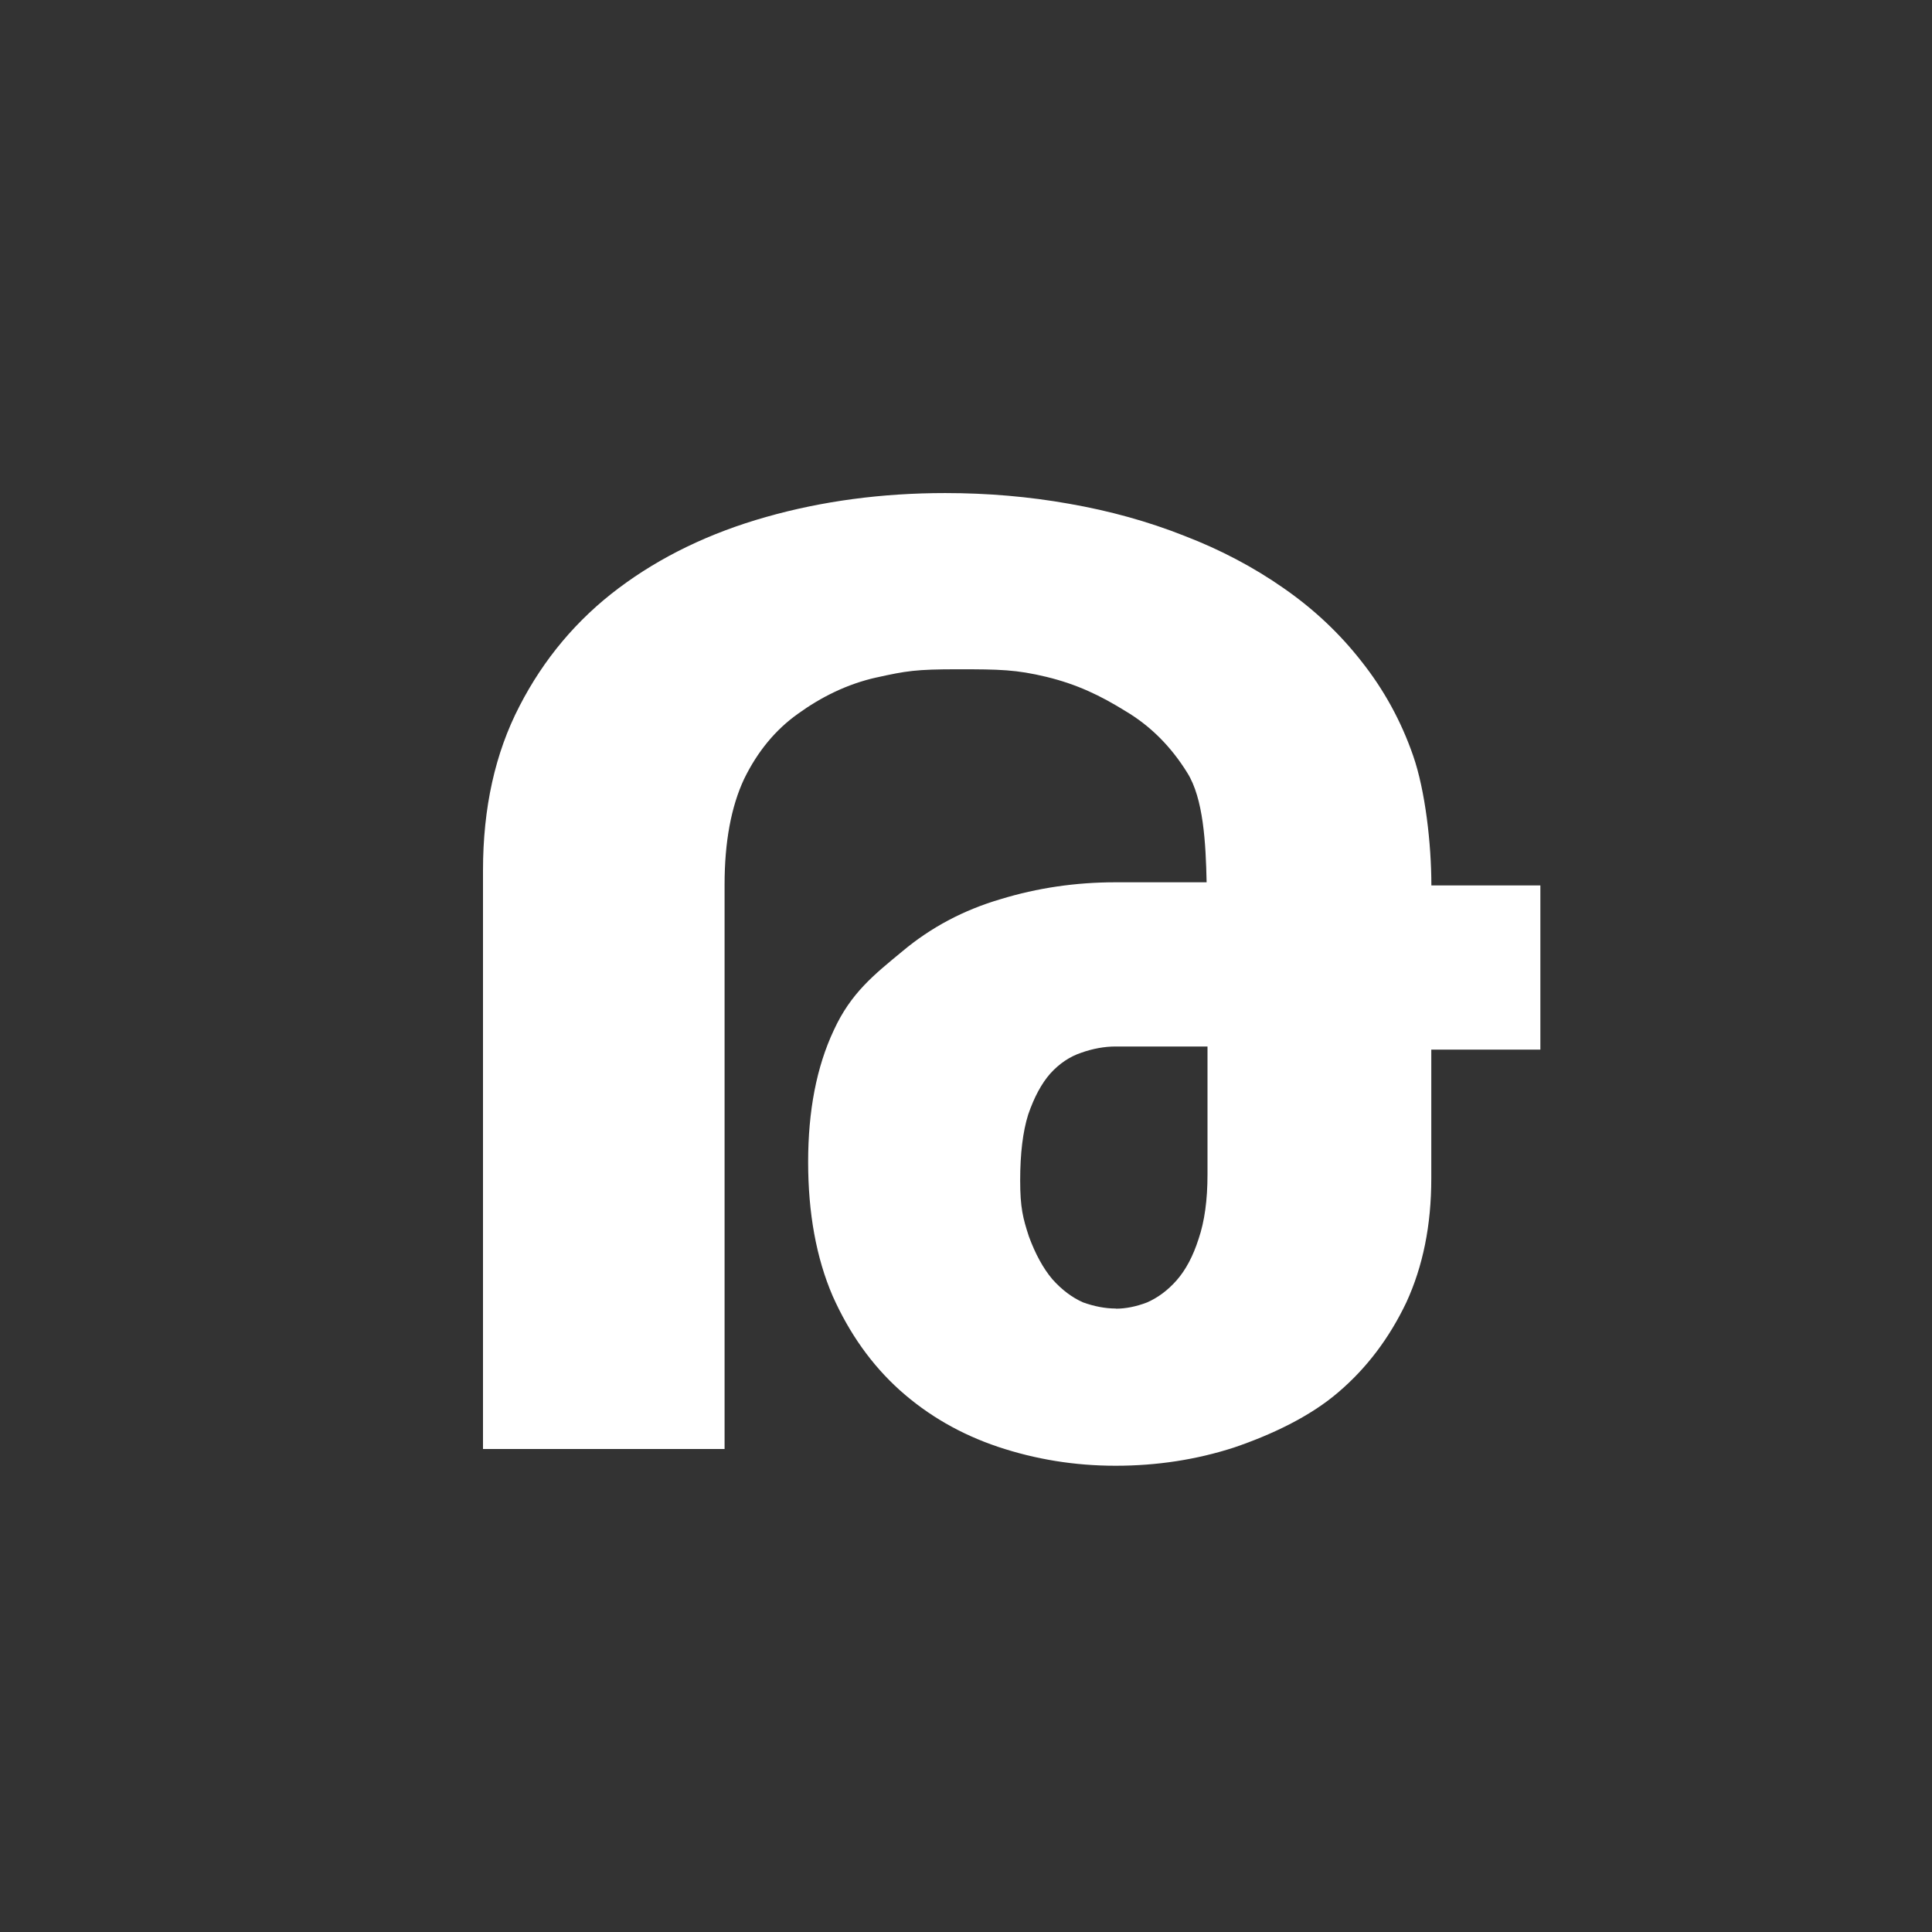
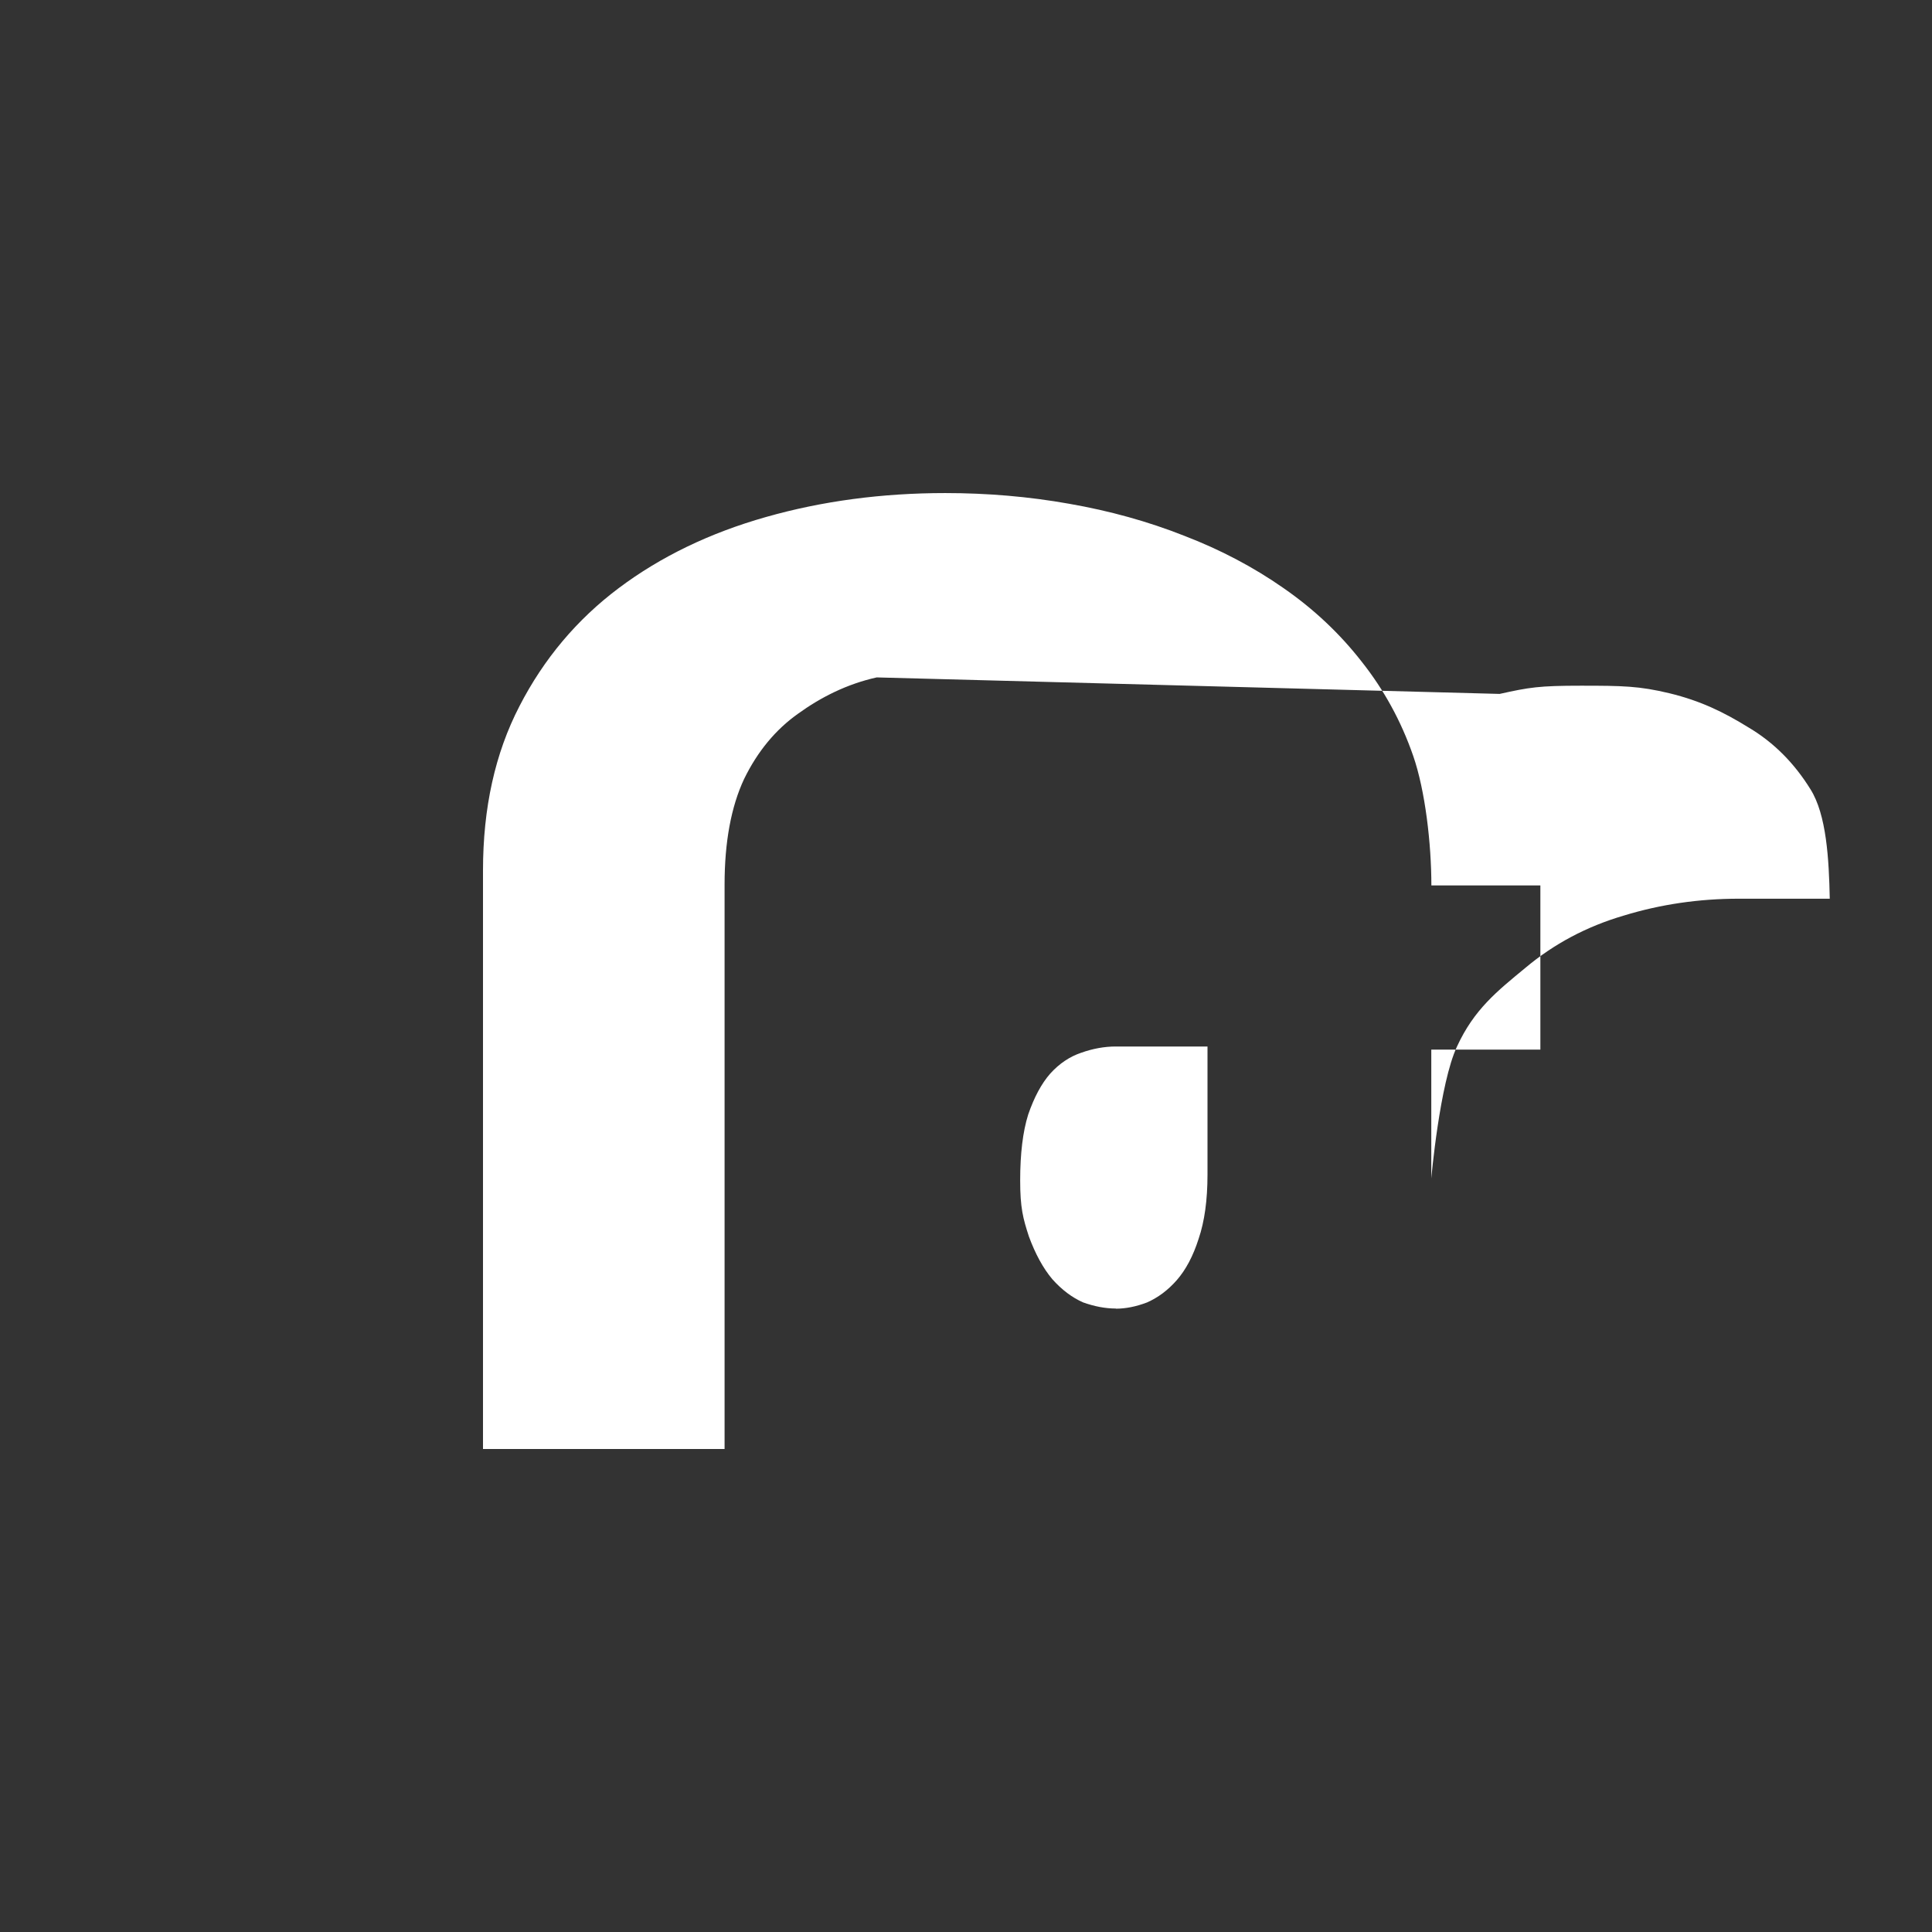
<svg xmlns="http://www.w3.org/2000/svg" width="24" height="24" viewBox="0 0 24 24">
  <rect x="0" y="0" width="24" height="24" style="fill:#333333;stroke:none;opacity:1;fill-opacity:1" />
  <style>* { fill: #FFFFFF }</style>
  <g id="bold-armn-to">
-     <path id="armn-to" d="M13.86 16.257c.124 0 .254-.026.39-.078.135-.06.257-.15.367-.275.114-.13.205-.302.273-.516.073-.214.11-.48.11-.798V13h-1.14c-.14 0-.284.026-.43.078-.14.047-.27.133-.383.258-.11.125-.2.294-.274.508-.067.213-.1.487-.1.82 0 .34.035.47.108.695.08.217.176.394.29.53.12.135.248.23.384.29.14.05.276.076.406.076m-2.97-7.84c-.37.082-.695.247-.976.45-.28.198-.505.47-.672.813-.16.342-.242.78-.242 1.31V18H6v-7.188c0-.776.15-1.455.453-2.04.302-.587.714-1.077 1.234-1.467.52-.39 1.13-.685 1.83-.883.697-.198 1.44-.297 2.225-.297.526 0 1.04.044 1.54.133.504.088.98.22 1.43.398.447.172.858.388 1.233.65.375.26.698.564.97.913.275.347.49.737.64 1.17.15.432.226 1.093.226 1.61h1.354v2.04H17.78v1.6c0 .58-.103 1.09-.31 1.54-.21.44-.49.814-.845 1.116-.35.302-.834.53-1.297.687-.464.15-.953.226-1.47.226-.51 0-.996-.08-1.46-.235-.464-.156-.87-.39-1.22-.703-.348-.313-.626-.703-.835-1.172-.203-.473-.304-1.028-.304-1.663s.104-1.182.32-1.64c.212-.46.496-.685.85-.977.354-.297.76-.513 1.22-.648.457-.14.934-.21 1.43-.21h1.13c-.01-.49-.04-1.043-.24-1.36-.2-.323-.454-.58-.767-.766-.312-.193-.598-.332-.984-.426-.375-.09-.578-.094-1.1-.094-.52 0-.64.02-1.01.102z" />
+     <path id="armn-to" d="M13.86 16.257c.124 0 .254-.026.39-.078.135-.06.257-.15.367-.275.114-.13.205-.302.273-.516.073-.214.11-.48.11-.798V13h-1.14c-.14 0-.284.026-.43.078-.14.047-.27.133-.383.258-.11.125-.2.294-.274.508-.067.213-.1.487-.1.82 0 .34.035.47.108.695.08.217.176.394.29.53.12.135.248.23.384.29.14.05.276.076.406.076m-2.97-7.84c-.37.082-.695.247-.976.45-.28.198-.505.47-.672.813-.16.342-.242.78-.242 1.31V18H6v-7.188c0-.776.15-1.455.453-2.04.302-.587.714-1.077 1.234-1.467.52-.39 1.13-.685 1.83-.883.697-.198 1.44-.297 2.225-.297.526 0 1.04.044 1.54.133.504.088.98.22 1.43.398.447.172.858.388 1.233.65.375.26.698.564.97.913.275.347.49.737.64 1.17.15.432.226 1.093.226 1.61h1.354v2.04H17.78v1.6s.104-1.182.32-1.64c.212-.46.496-.685.85-.977.354-.297.76-.513 1.22-.648.457-.14.934-.21 1.43-.21h1.13c-.01-.49-.04-1.043-.24-1.36-.2-.323-.454-.58-.767-.766-.312-.193-.598-.332-.984-.426-.375-.09-.578-.094-1.1-.094-.52 0-.64.02-1.01.102z" />
  </g>
</svg>